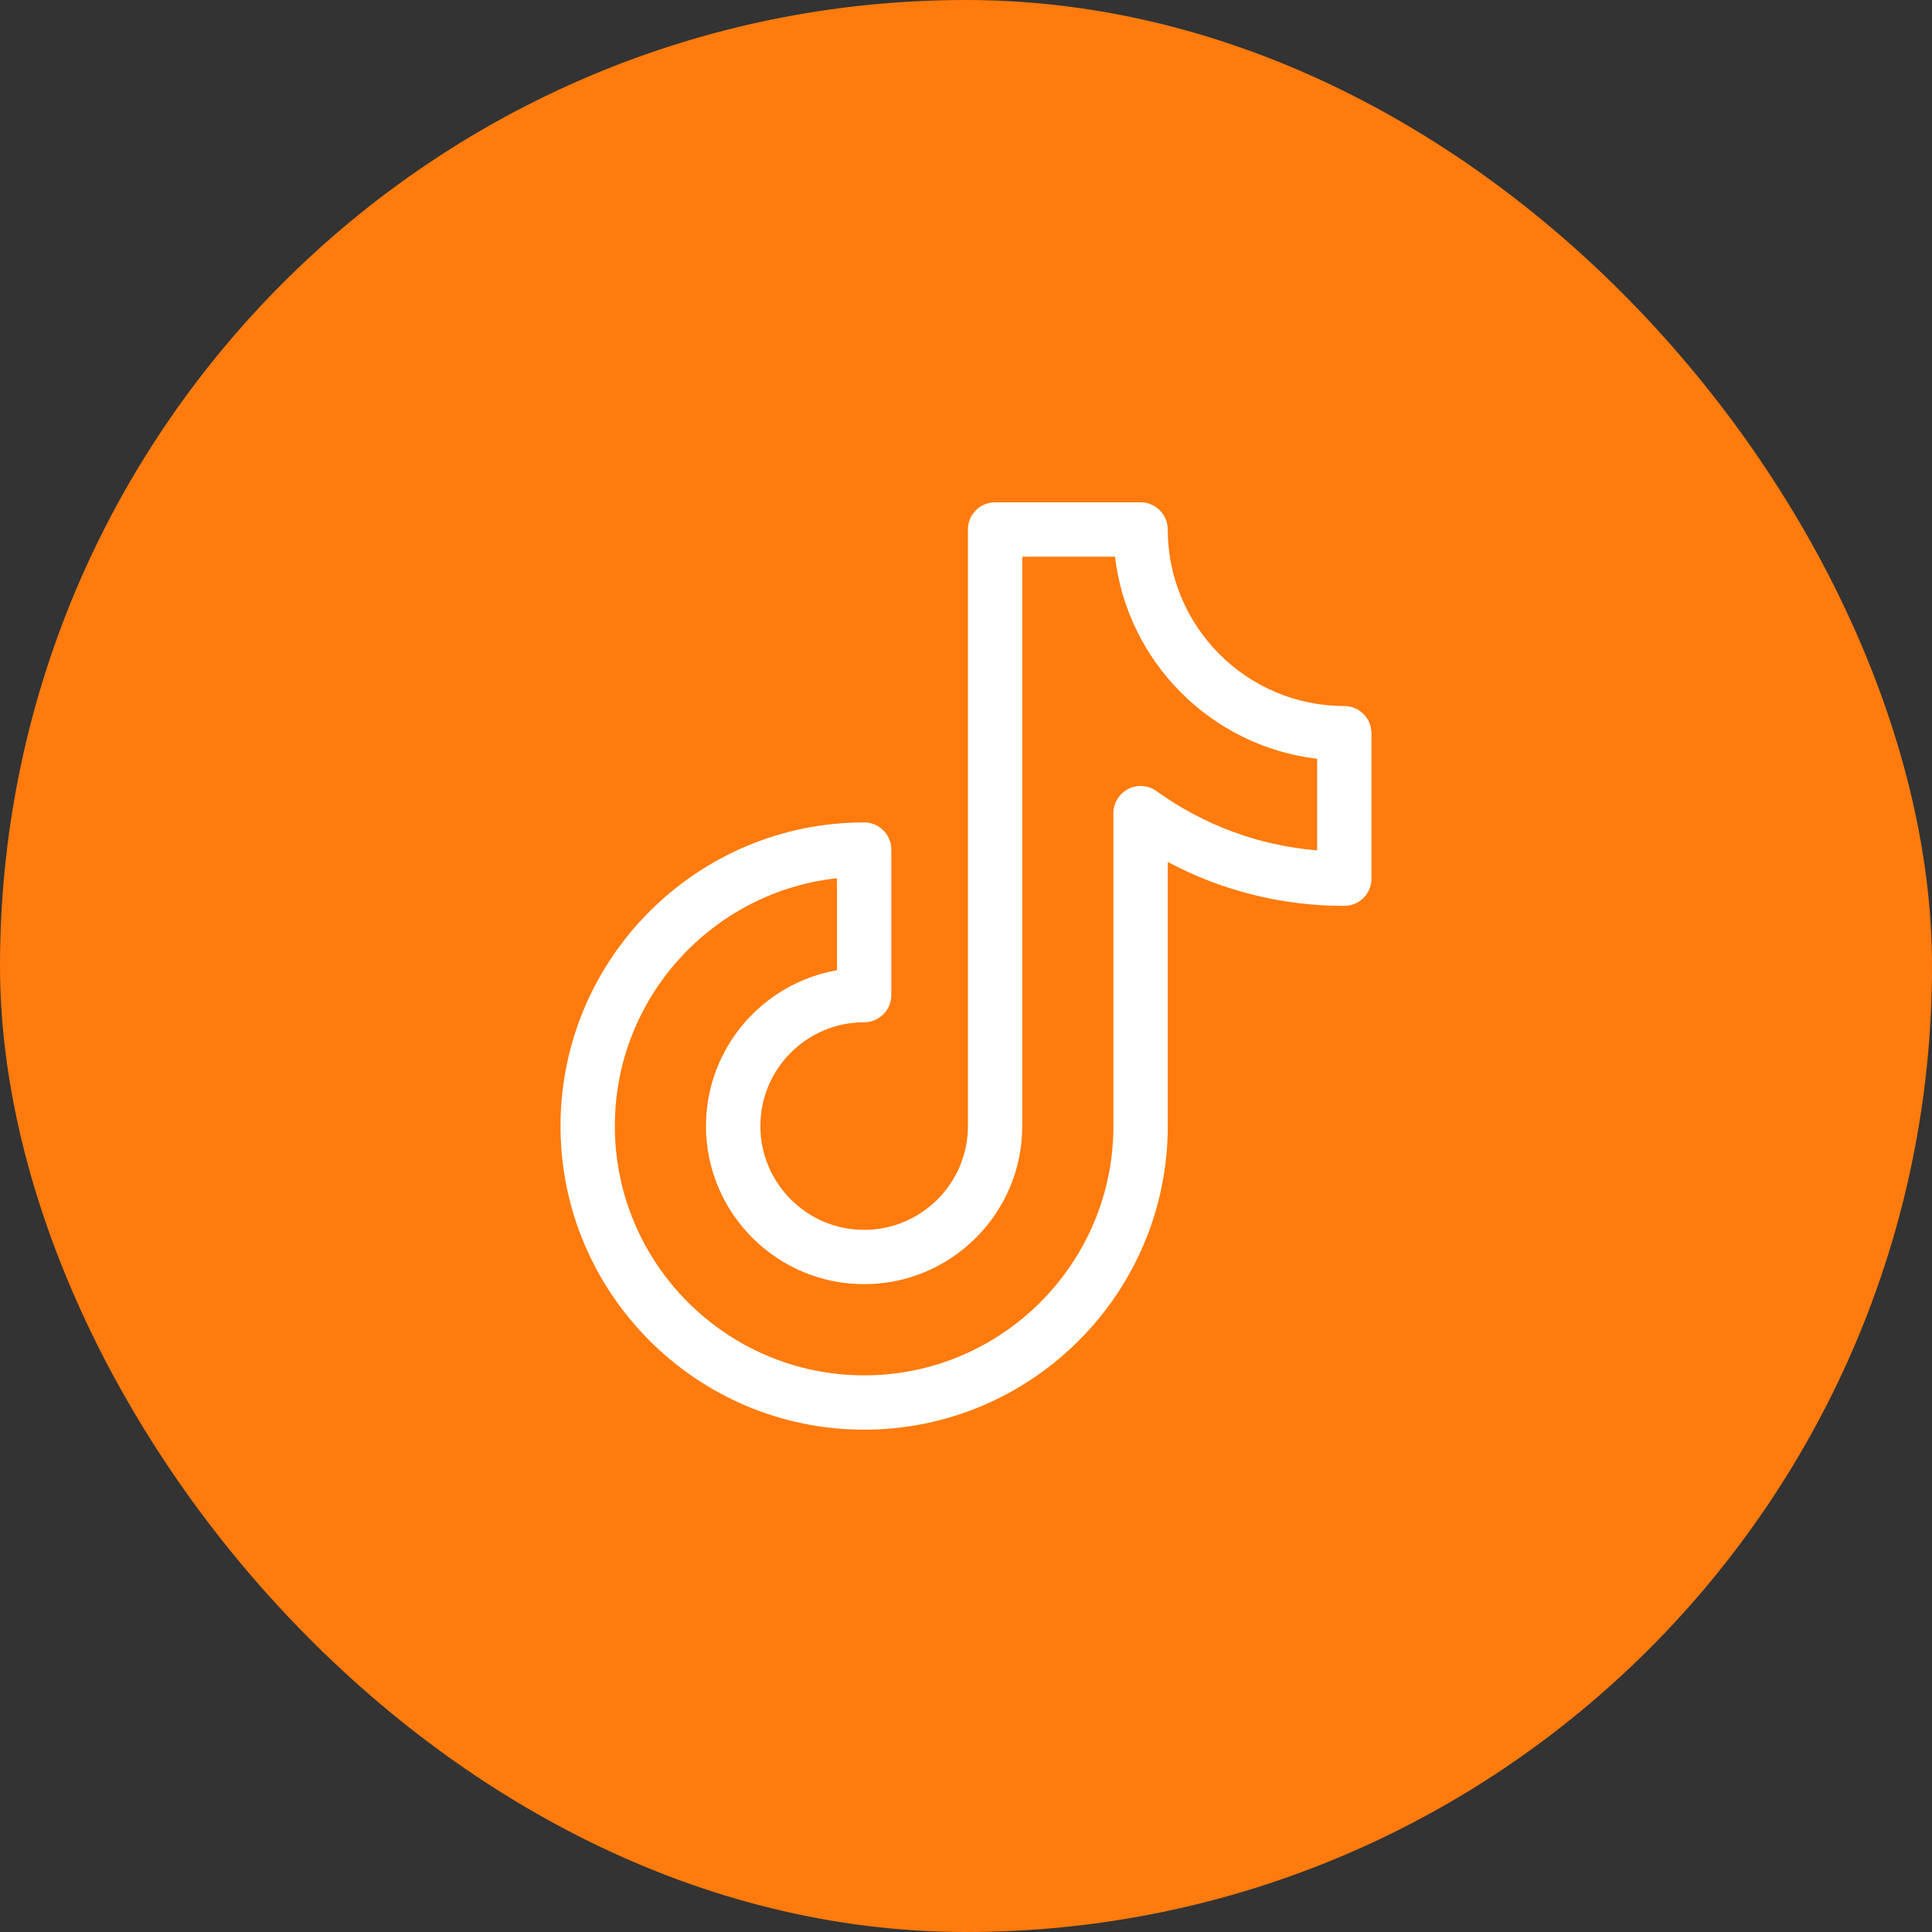
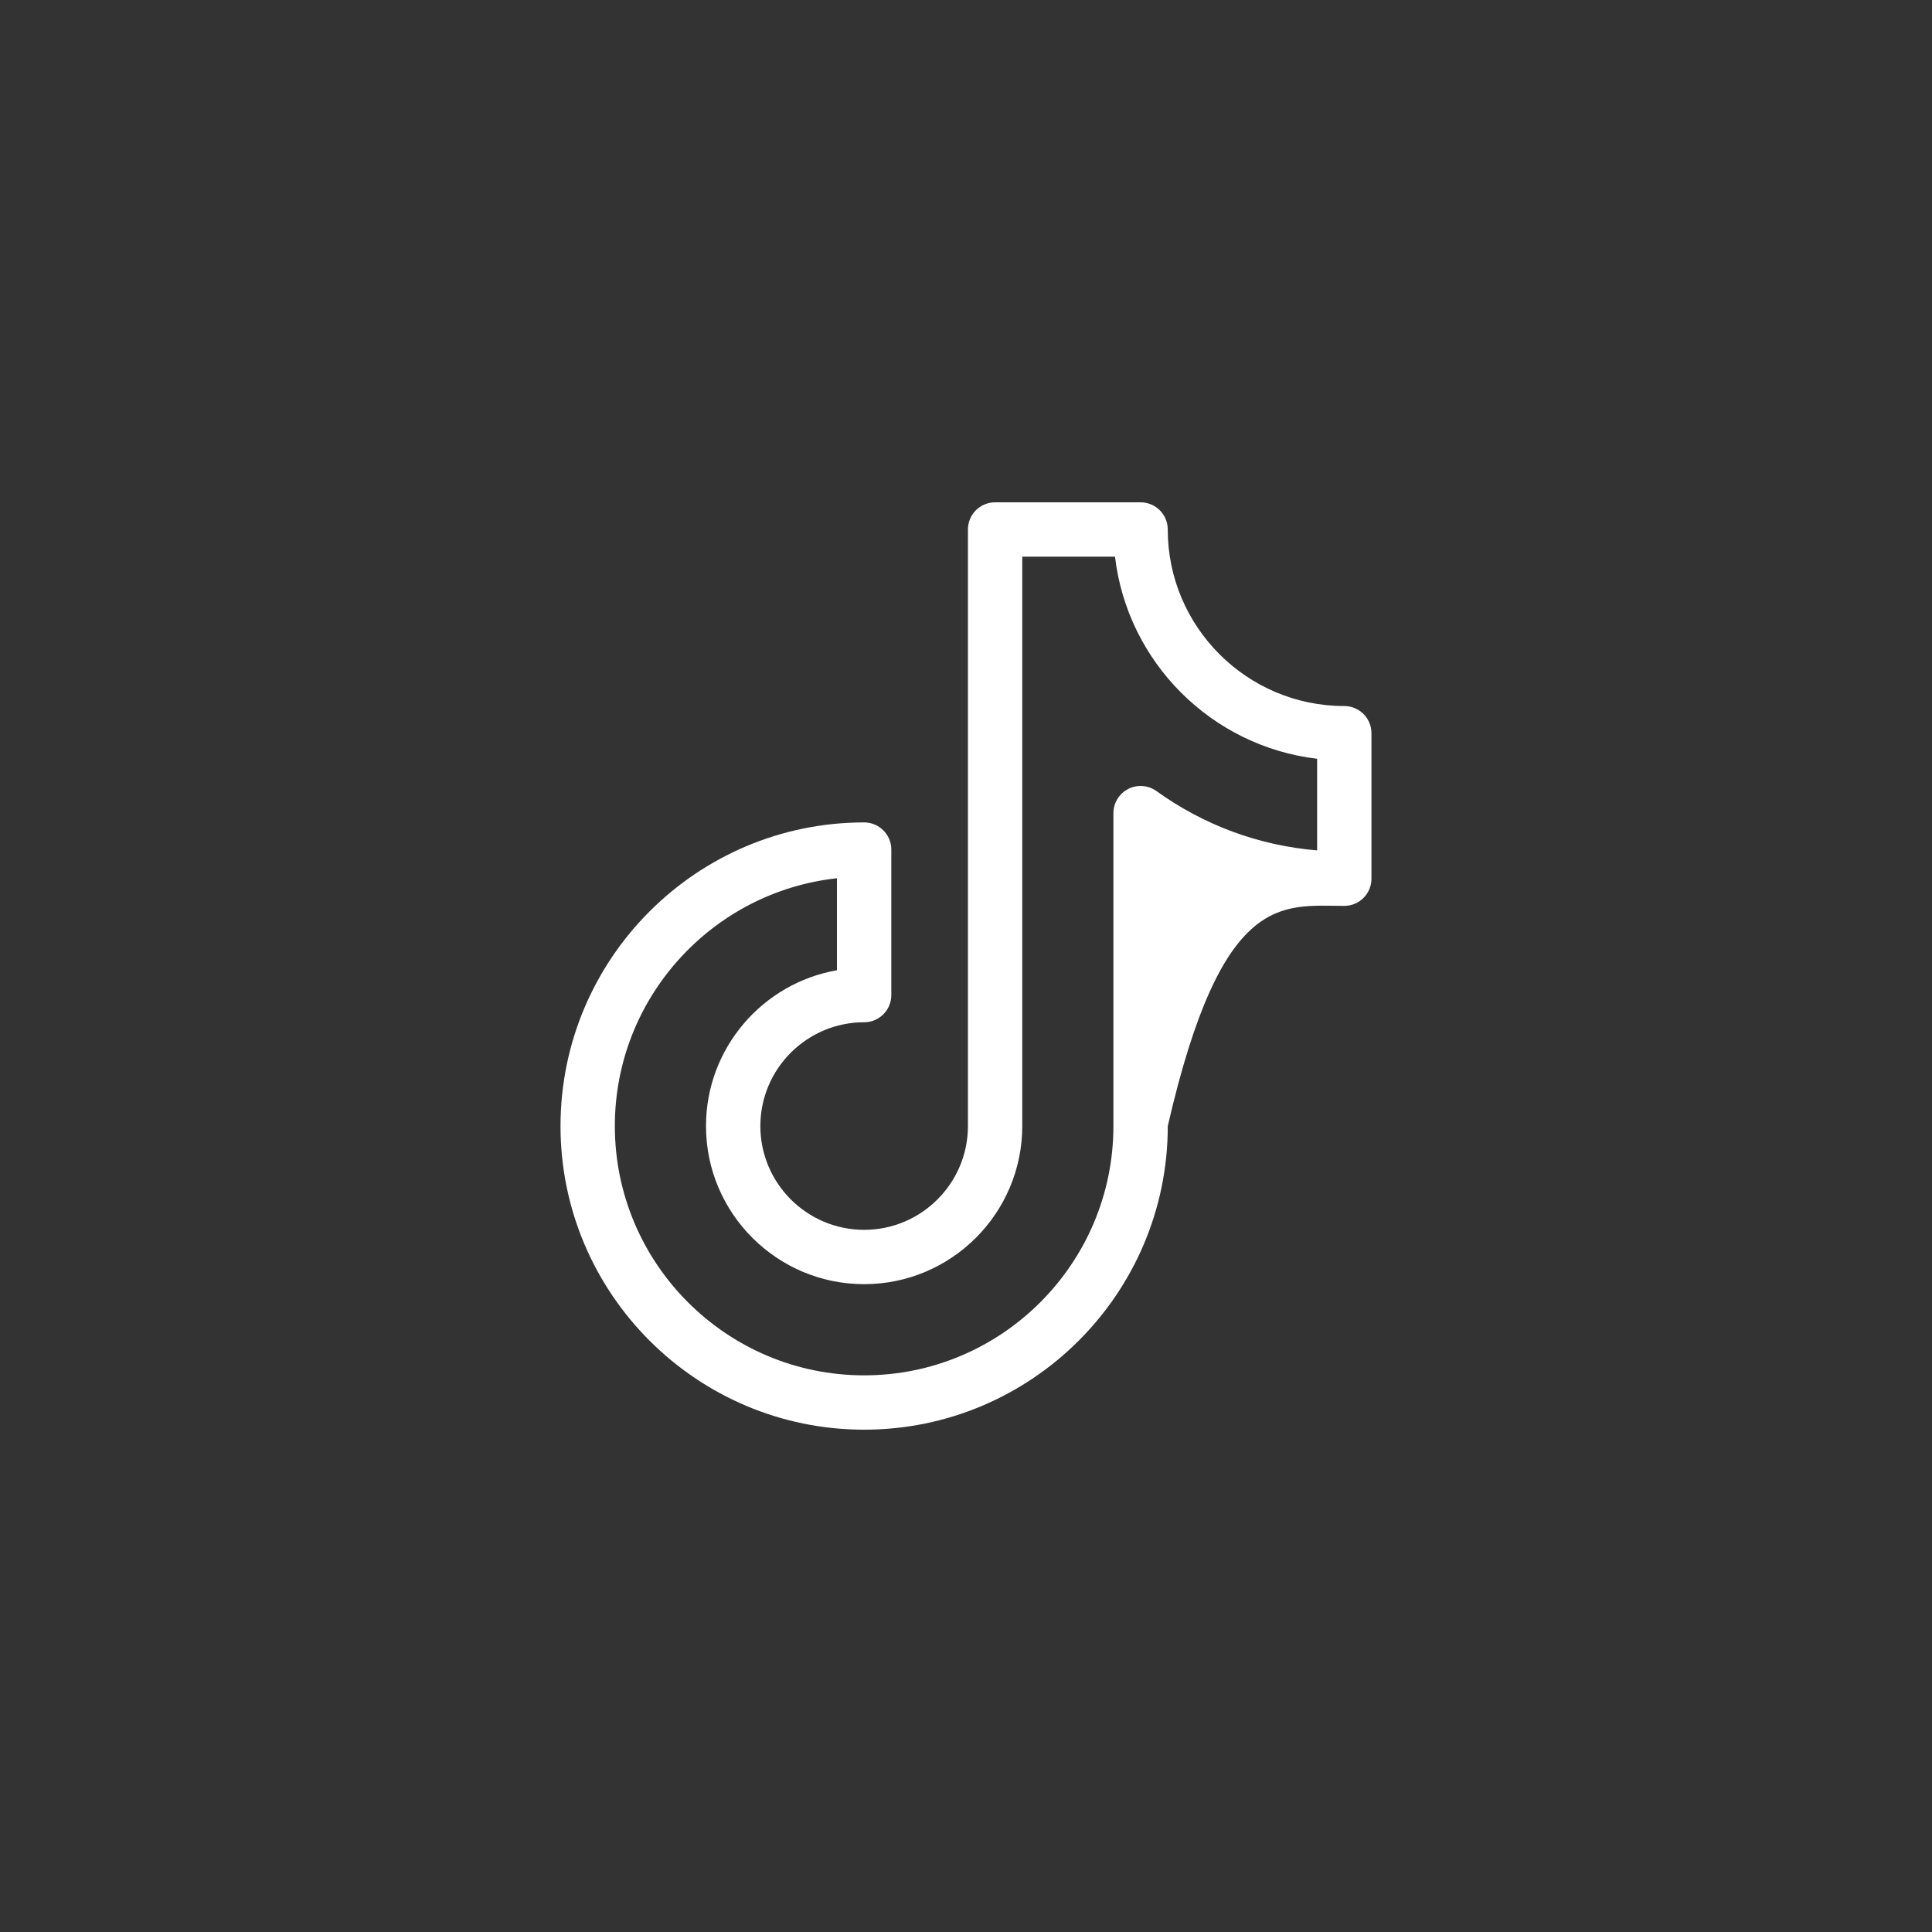
<svg xmlns="http://www.w3.org/2000/svg" width="50" height="50" viewBox="0 0 50 50" fill="none">
  <rect x="0" y="0" width="50" height="50" fill="#333333" stroke="none" />
-   <rect width="50" height="50" rx="25" fill="#FF7B0D" />
-   <path d="M34.79 18.272C32.271 18.272 30.221 16.222 30.221 13.703C30.221 13.315 29.907 13 29.518 13H25.753C25.364 13 25.05 13.315 25.05 13.703V29.142C25.05 30.623 23.845 31.828 22.364 31.828C20.883 31.828 19.678 30.623 19.678 29.142C19.678 27.661 20.883 26.456 22.364 26.456C22.752 26.456 23.067 26.141 23.067 25.753V21.987C23.067 21.599 22.752 21.284 22.364 21.284C18.031 21.284 14.506 24.809 14.506 29.142C14.506 33.475 18.031 37 22.364 37C26.697 37 30.222 33.475 30.222 29.142V22.308C31.621 23.054 33.178 23.444 34.79 23.444C35.179 23.444 35.493 23.129 35.493 22.741V18.975C35.493 18.587 35.178 18.272 34.79 18.272ZM34.087 22.008C32.586 21.884 31.161 21.359 29.929 20.473C29.715 20.319 29.433 20.298 29.198 20.418C28.963 20.539 28.815 20.78 28.815 21.044V29.142C28.815 32.7 25.921 35.594 22.364 35.594C18.806 35.594 15.912 32.7 15.912 29.142C15.912 25.822 18.433 23.08 21.66 22.729V25.11C19.738 25.445 18.271 27.125 18.271 29.142C18.271 31.399 20.107 33.234 22.364 33.234C24.62 33.234 26.456 31.399 26.456 29.142V14.406H28.856C29.178 17.14 31.353 19.315 34.087 19.637V22.008H34.087Z" fill="white" />
+   <path d="M34.79 18.272C32.271 18.272 30.221 16.222 30.221 13.703C30.221 13.315 29.907 13 29.518 13H25.753C25.364 13 25.05 13.315 25.05 13.703V29.142C25.05 30.623 23.845 31.828 22.364 31.828C20.883 31.828 19.678 30.623 19.678 29.142C19.678 27.661 20.883 26.456 22.364 26.456C22.752 26.456 23.067 26.141 23.067 25.753V21.987C23.067 21.599 22.752 21.284 22.364 21.284C18.031 21.284 14.506 24.809 14.506 29.142C14.506 33.475 18.031 37 22.364 37C26.697 37 30.222 33.475 30.222 29.142C31.621 23.054 33.178 23.444 34.79 23.444C35.179 23.444 35.493 23.129 35.493 22.741V18.975C35.493 18.587 35.178 18.272 34.79 18.272ZM34.087 22.008C32.586 21.884 31.161 21.359 29.929 20.473C29.715 20.319 29.433 20.298 29.198 20.418C28.963 20.539 28.815 20.78 28.815 21.044V29.142C28.815 32.7 25.921 35.594 22.364 35.594C18.806 35.594 15.912 32.7 15.912 29.142C15.912 25.822 18.433 23.08 21.66 22.729V25.11C19.738 25.445 18.271 27.125 18.271 29.142C18.271 31.399 20.107 33.234 22.364 33.234C24.62 33.234 26.456 31.399 26.456 29.142V14.406H28.856C29.178 17.14 31.353 19.315 34.087 19.637V22.008H34.087Z" fill="white" />
</svg>